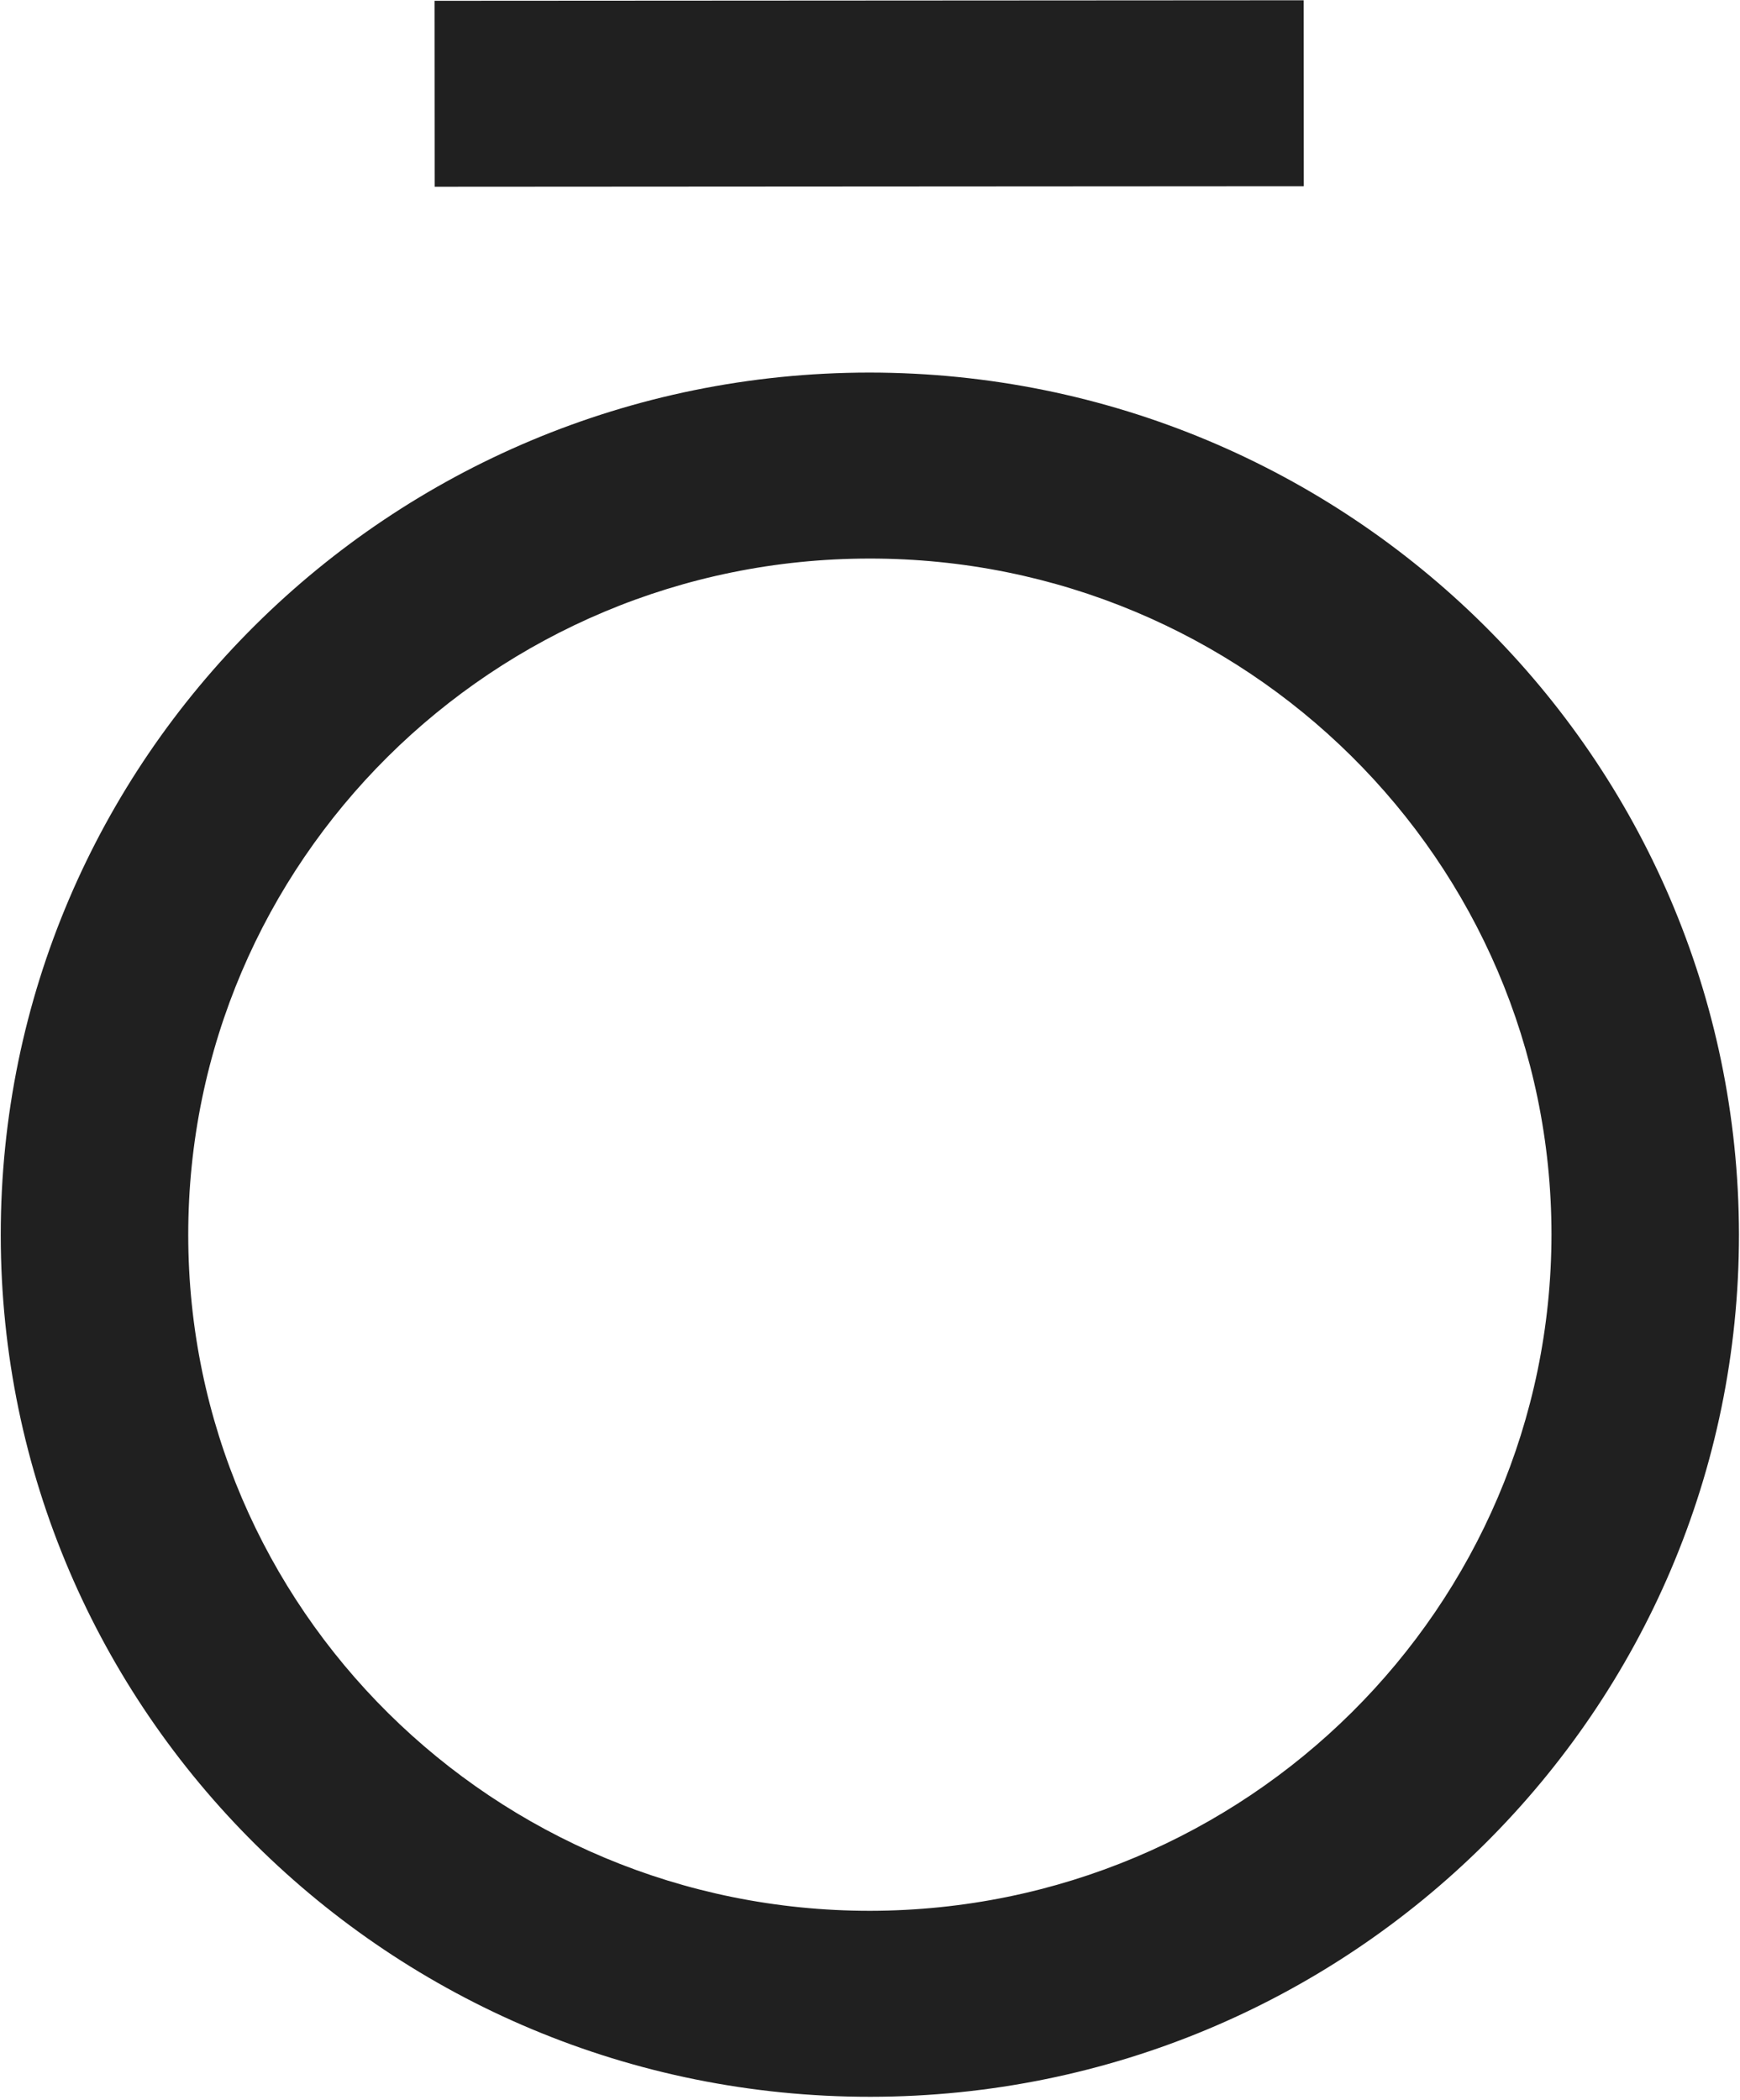
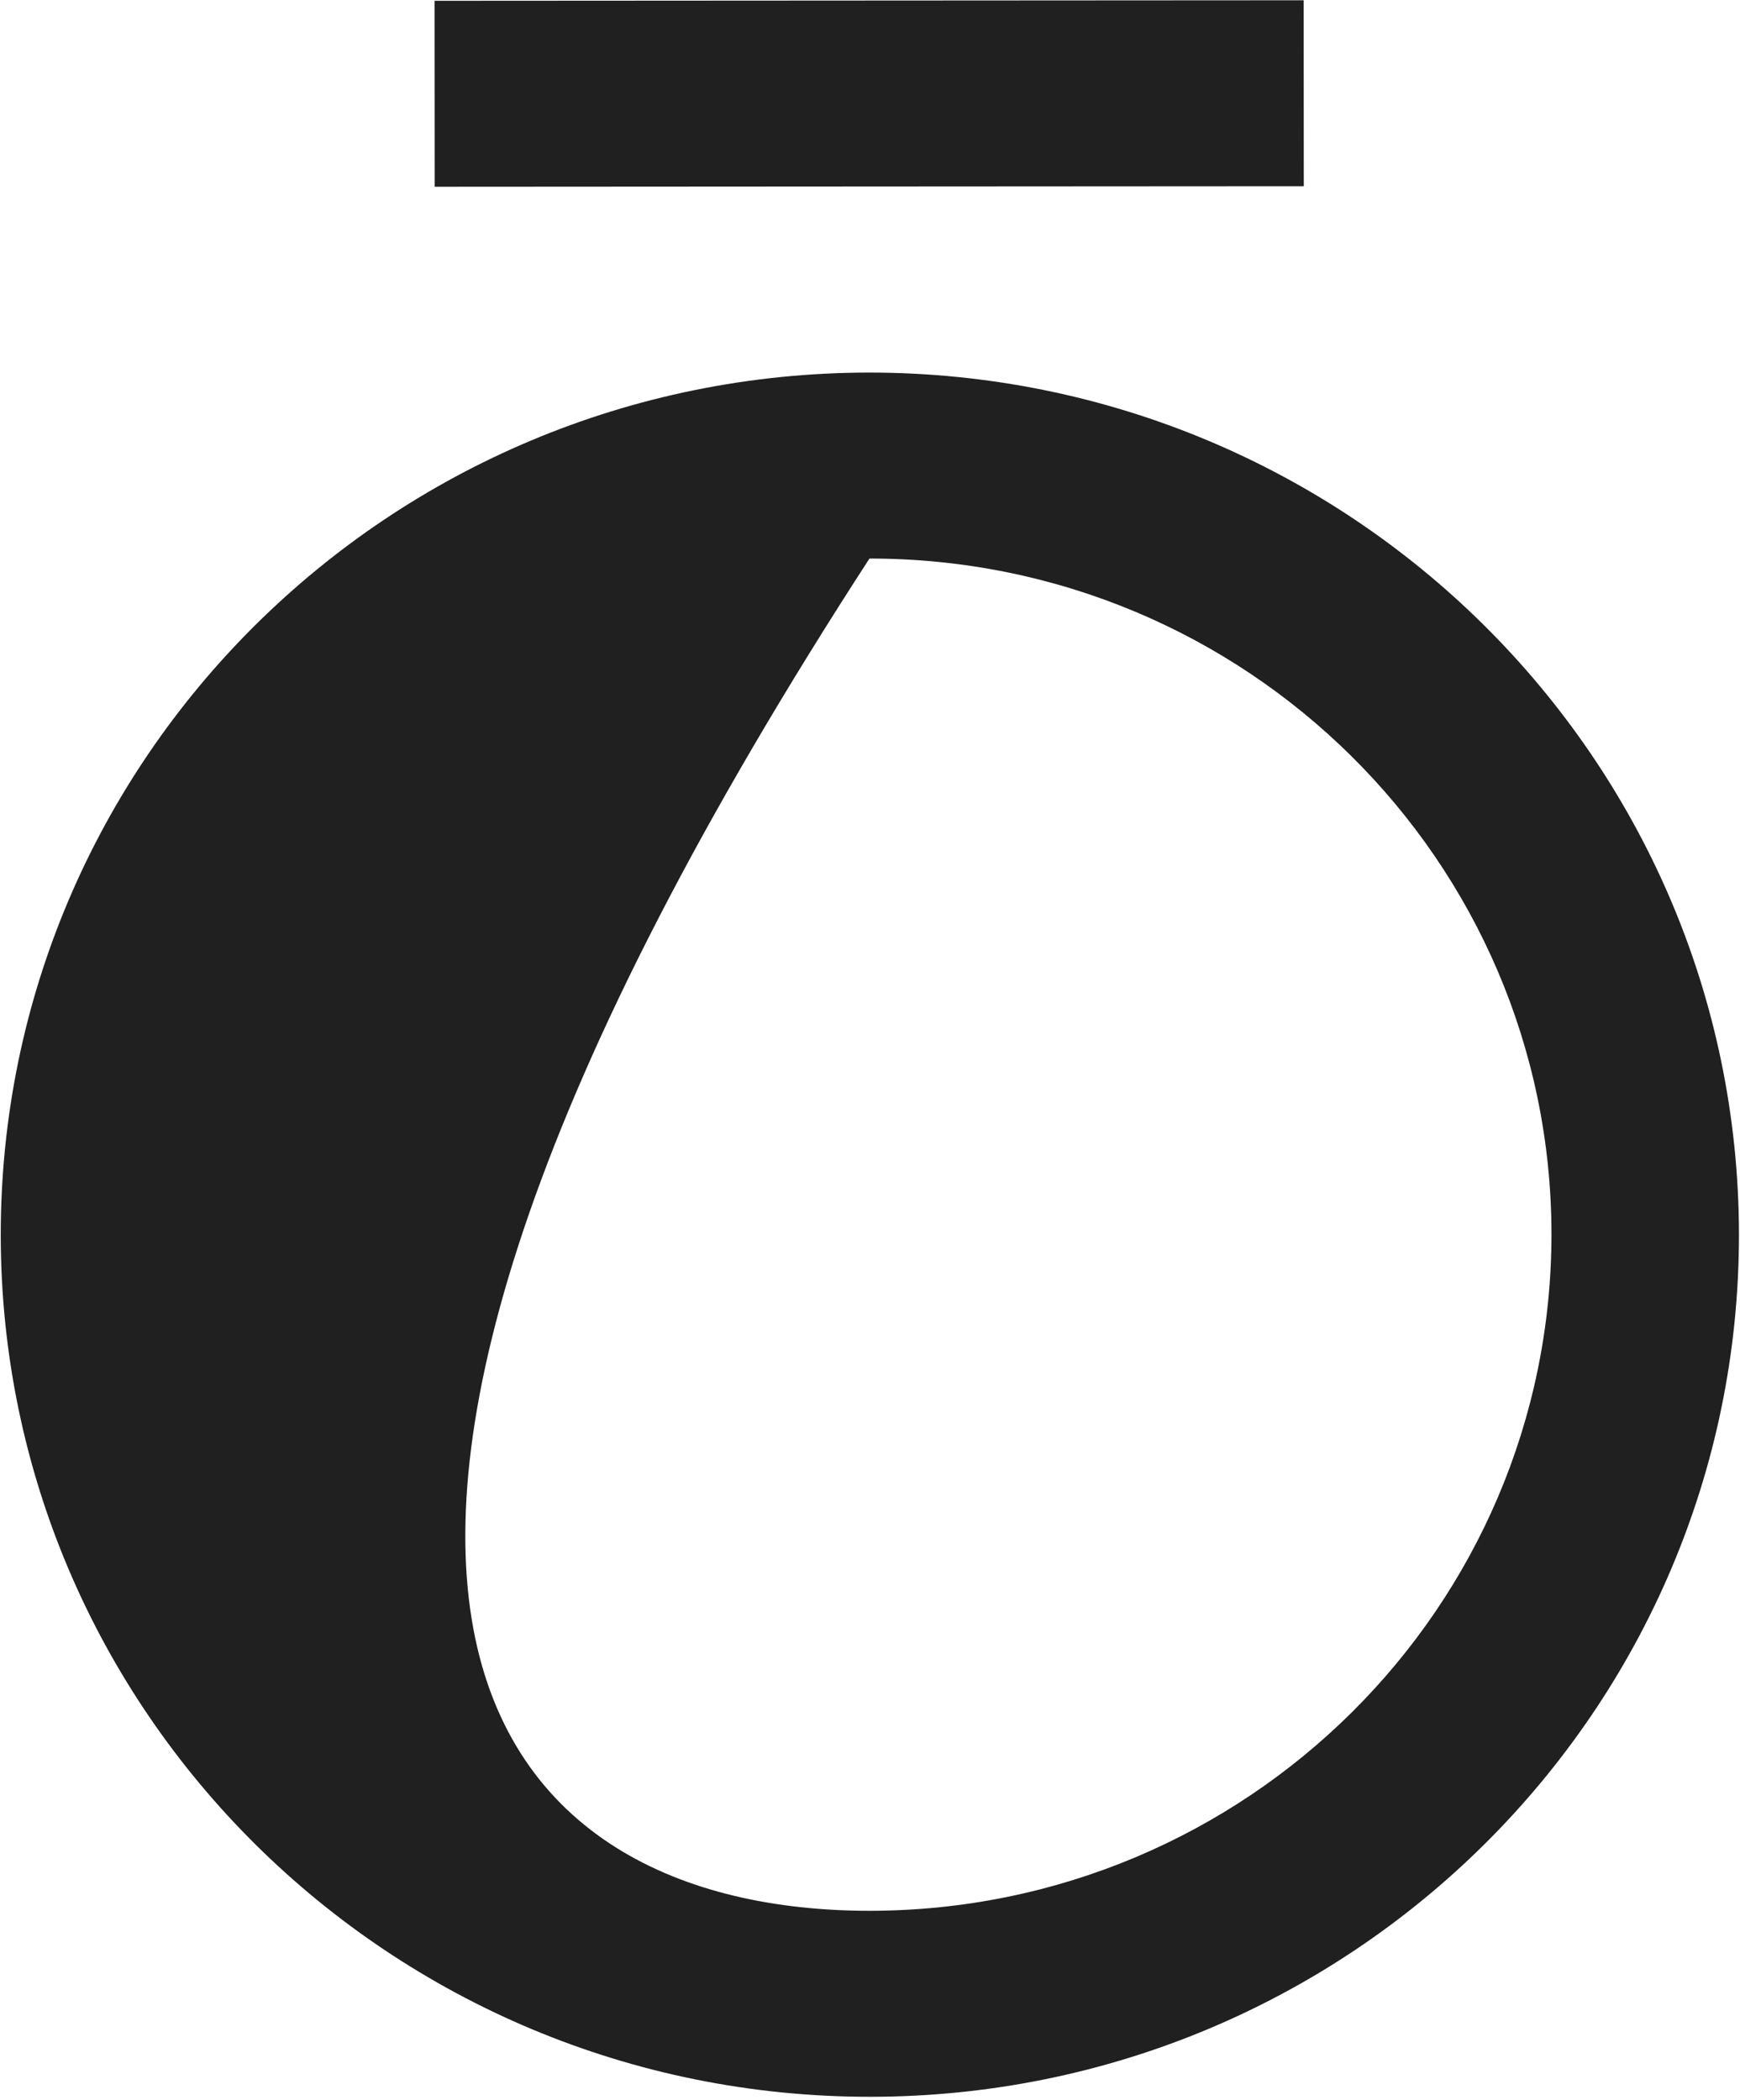
<svg xmlns="http://www.w3.org/2000/svg" width="116" height="140" viewBox="0 0 116 140" fill="none">
-   <path d="M57.956 24.836C89.941 24.852 115.877 50.546 115.931 82.27C115.951 114.01 90.025 139.755 58.025 139.775C26.025 139.794 0.069 114.08 0.05 82.341C0.031 50.601 25.956 24.855 57.956 24.836ZM57.963 37.234C32.867 37.249 12.534 57.441 12.549 82.333C12.564 107.225 32.921 127.392 58.018 127.377C83.102 127.333 103.418 107.159 103.432 82.278C103.417 57.386 83.06 37.219 57.963 37.234ZM86.911 0.018L86.919 12.415L28.978 12.45L28.97 0.053L86.911 0.018Z" fill="#202020" />
+   <path d="M57.956 24.836C89.941 24.852 115.877 50.546 115.931 82.27C115.951 114.01 90.025 139.755 58.025 139.775C26.025 139.794 0.069 114.08 0.05 82.341C0.031 50.601 25.956 24.855 57.956 24.836ZM57.963 37.234C12.564 107.225 32.921 127.392 58.018 127.377C83.102 127.333 103.418 107.159 103.432 82.278C103.417 57.386 83.06 37.219 57.963 37.234ZM86.911 0.018L86.919 12.415L28.978 12.45L28.97 0.053L86.911 0.018Z" fill="#202020" />
</svg>